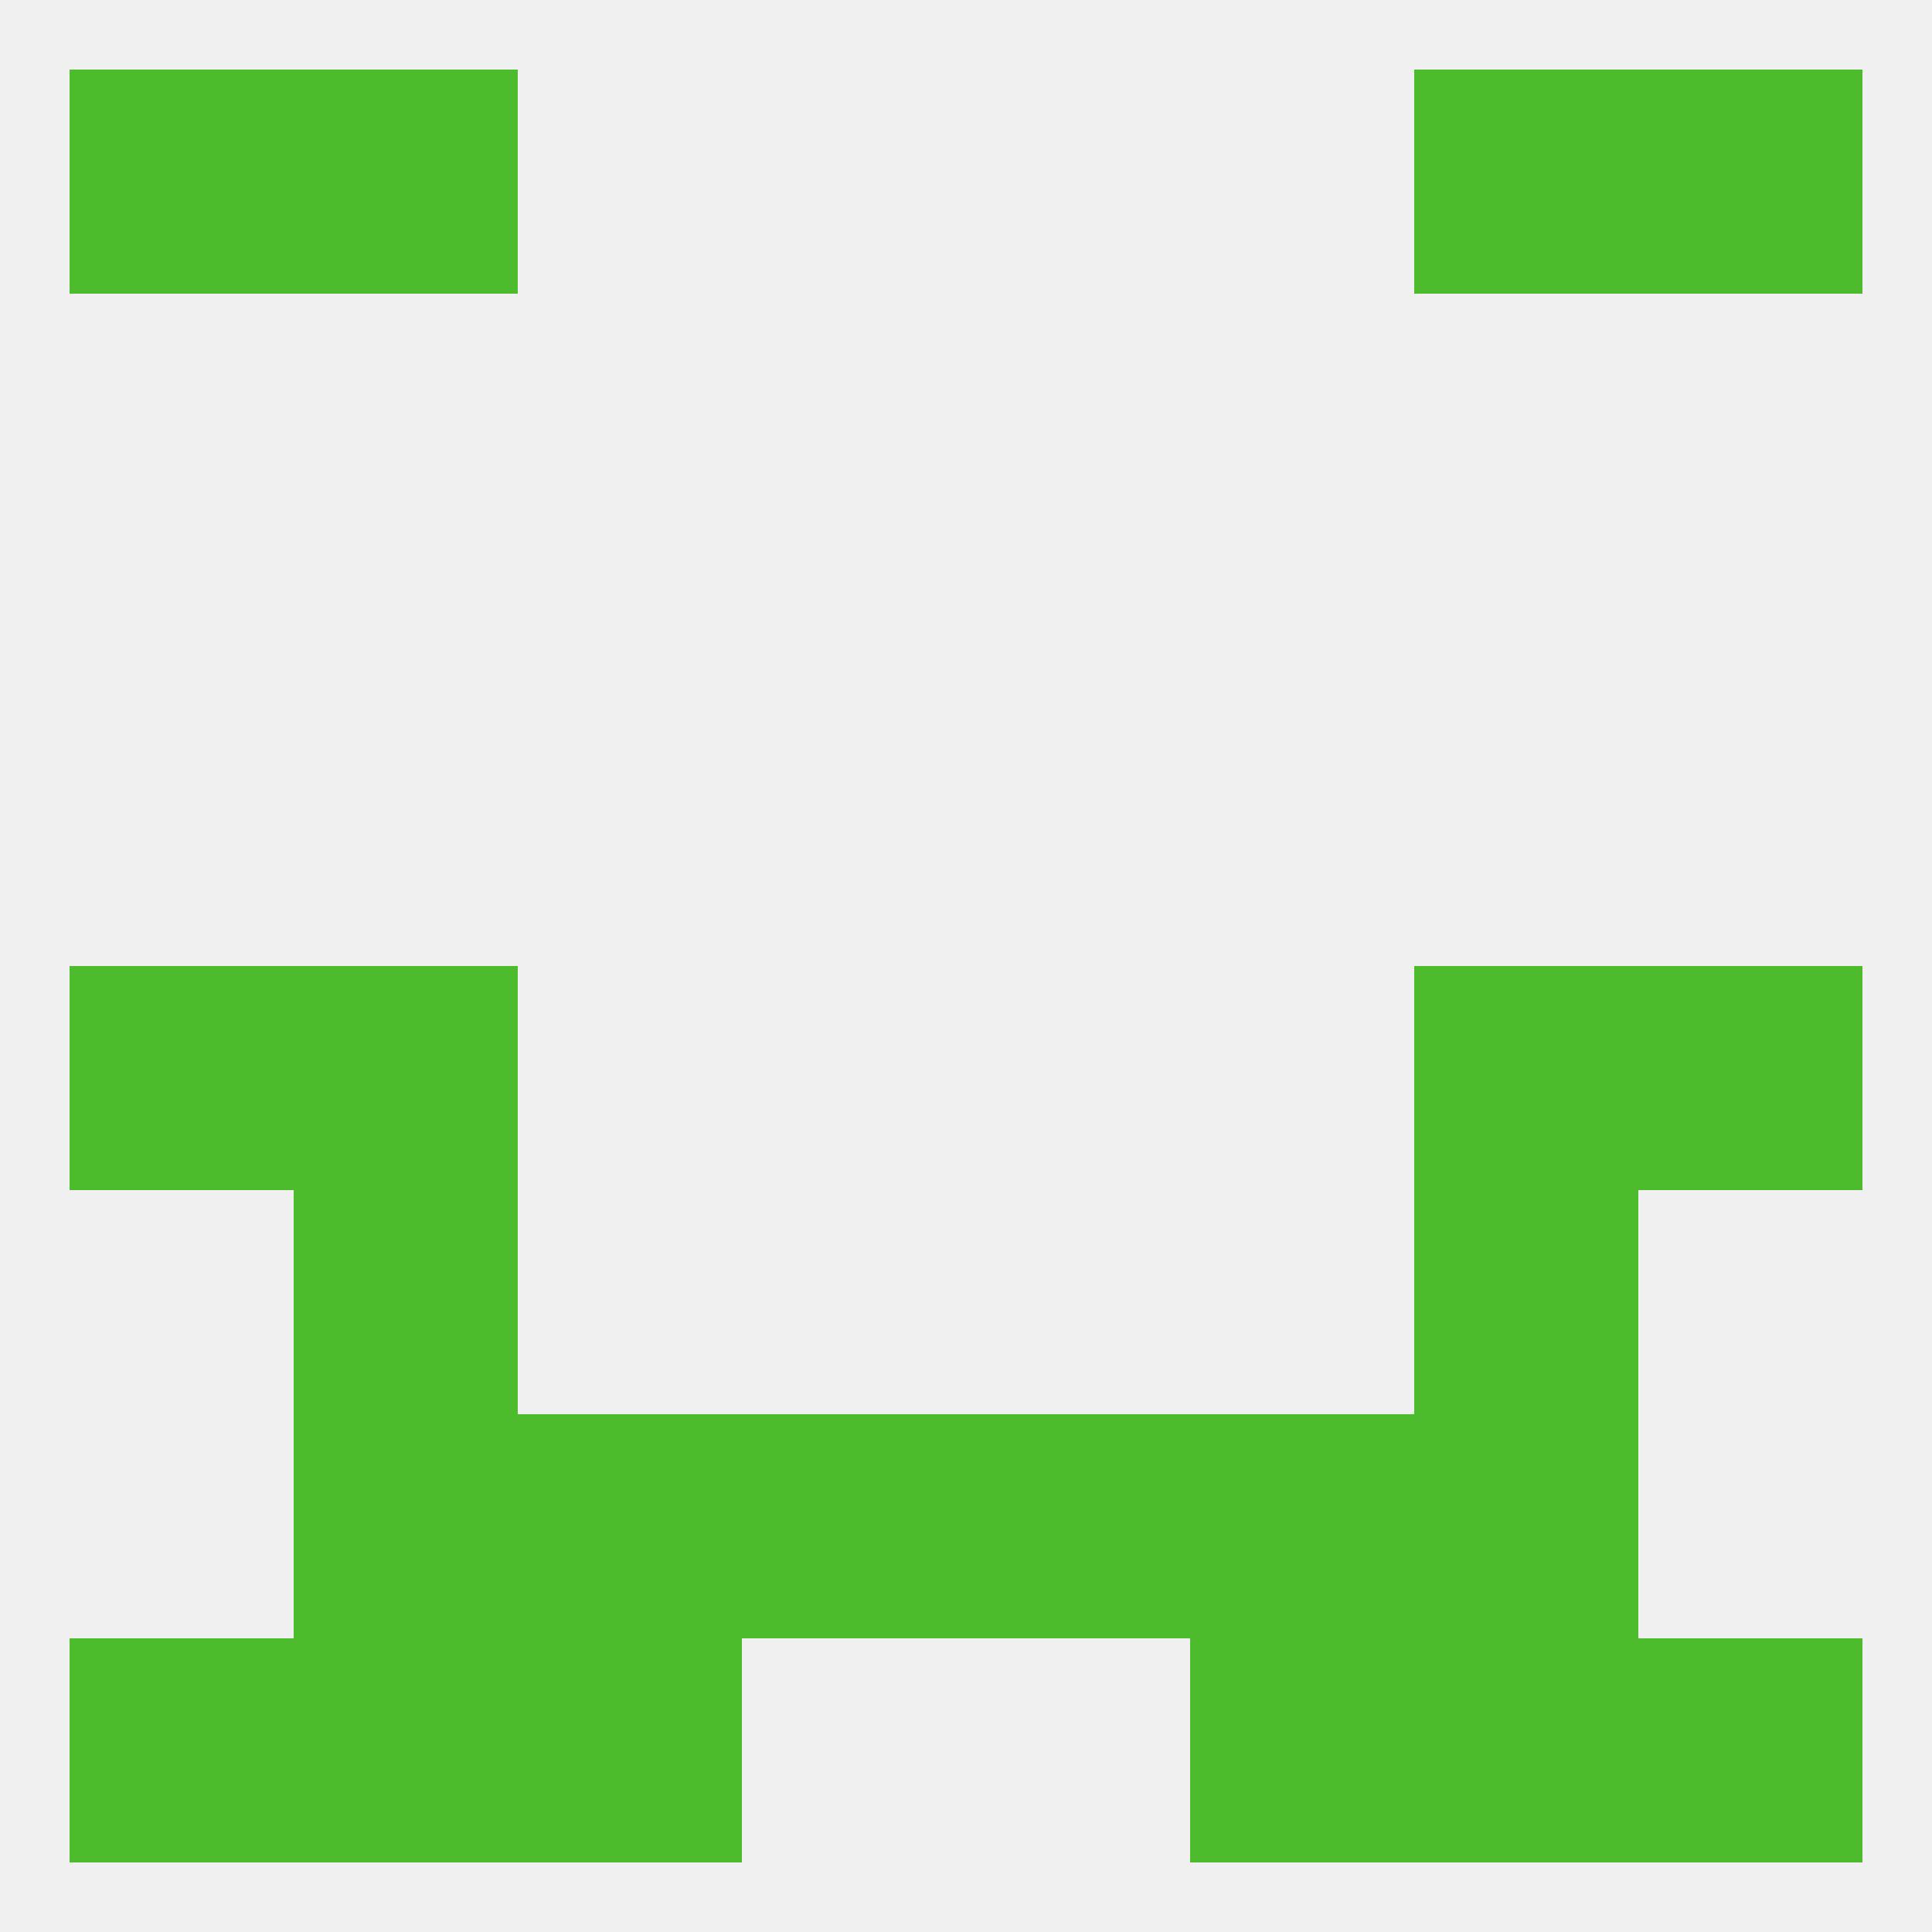
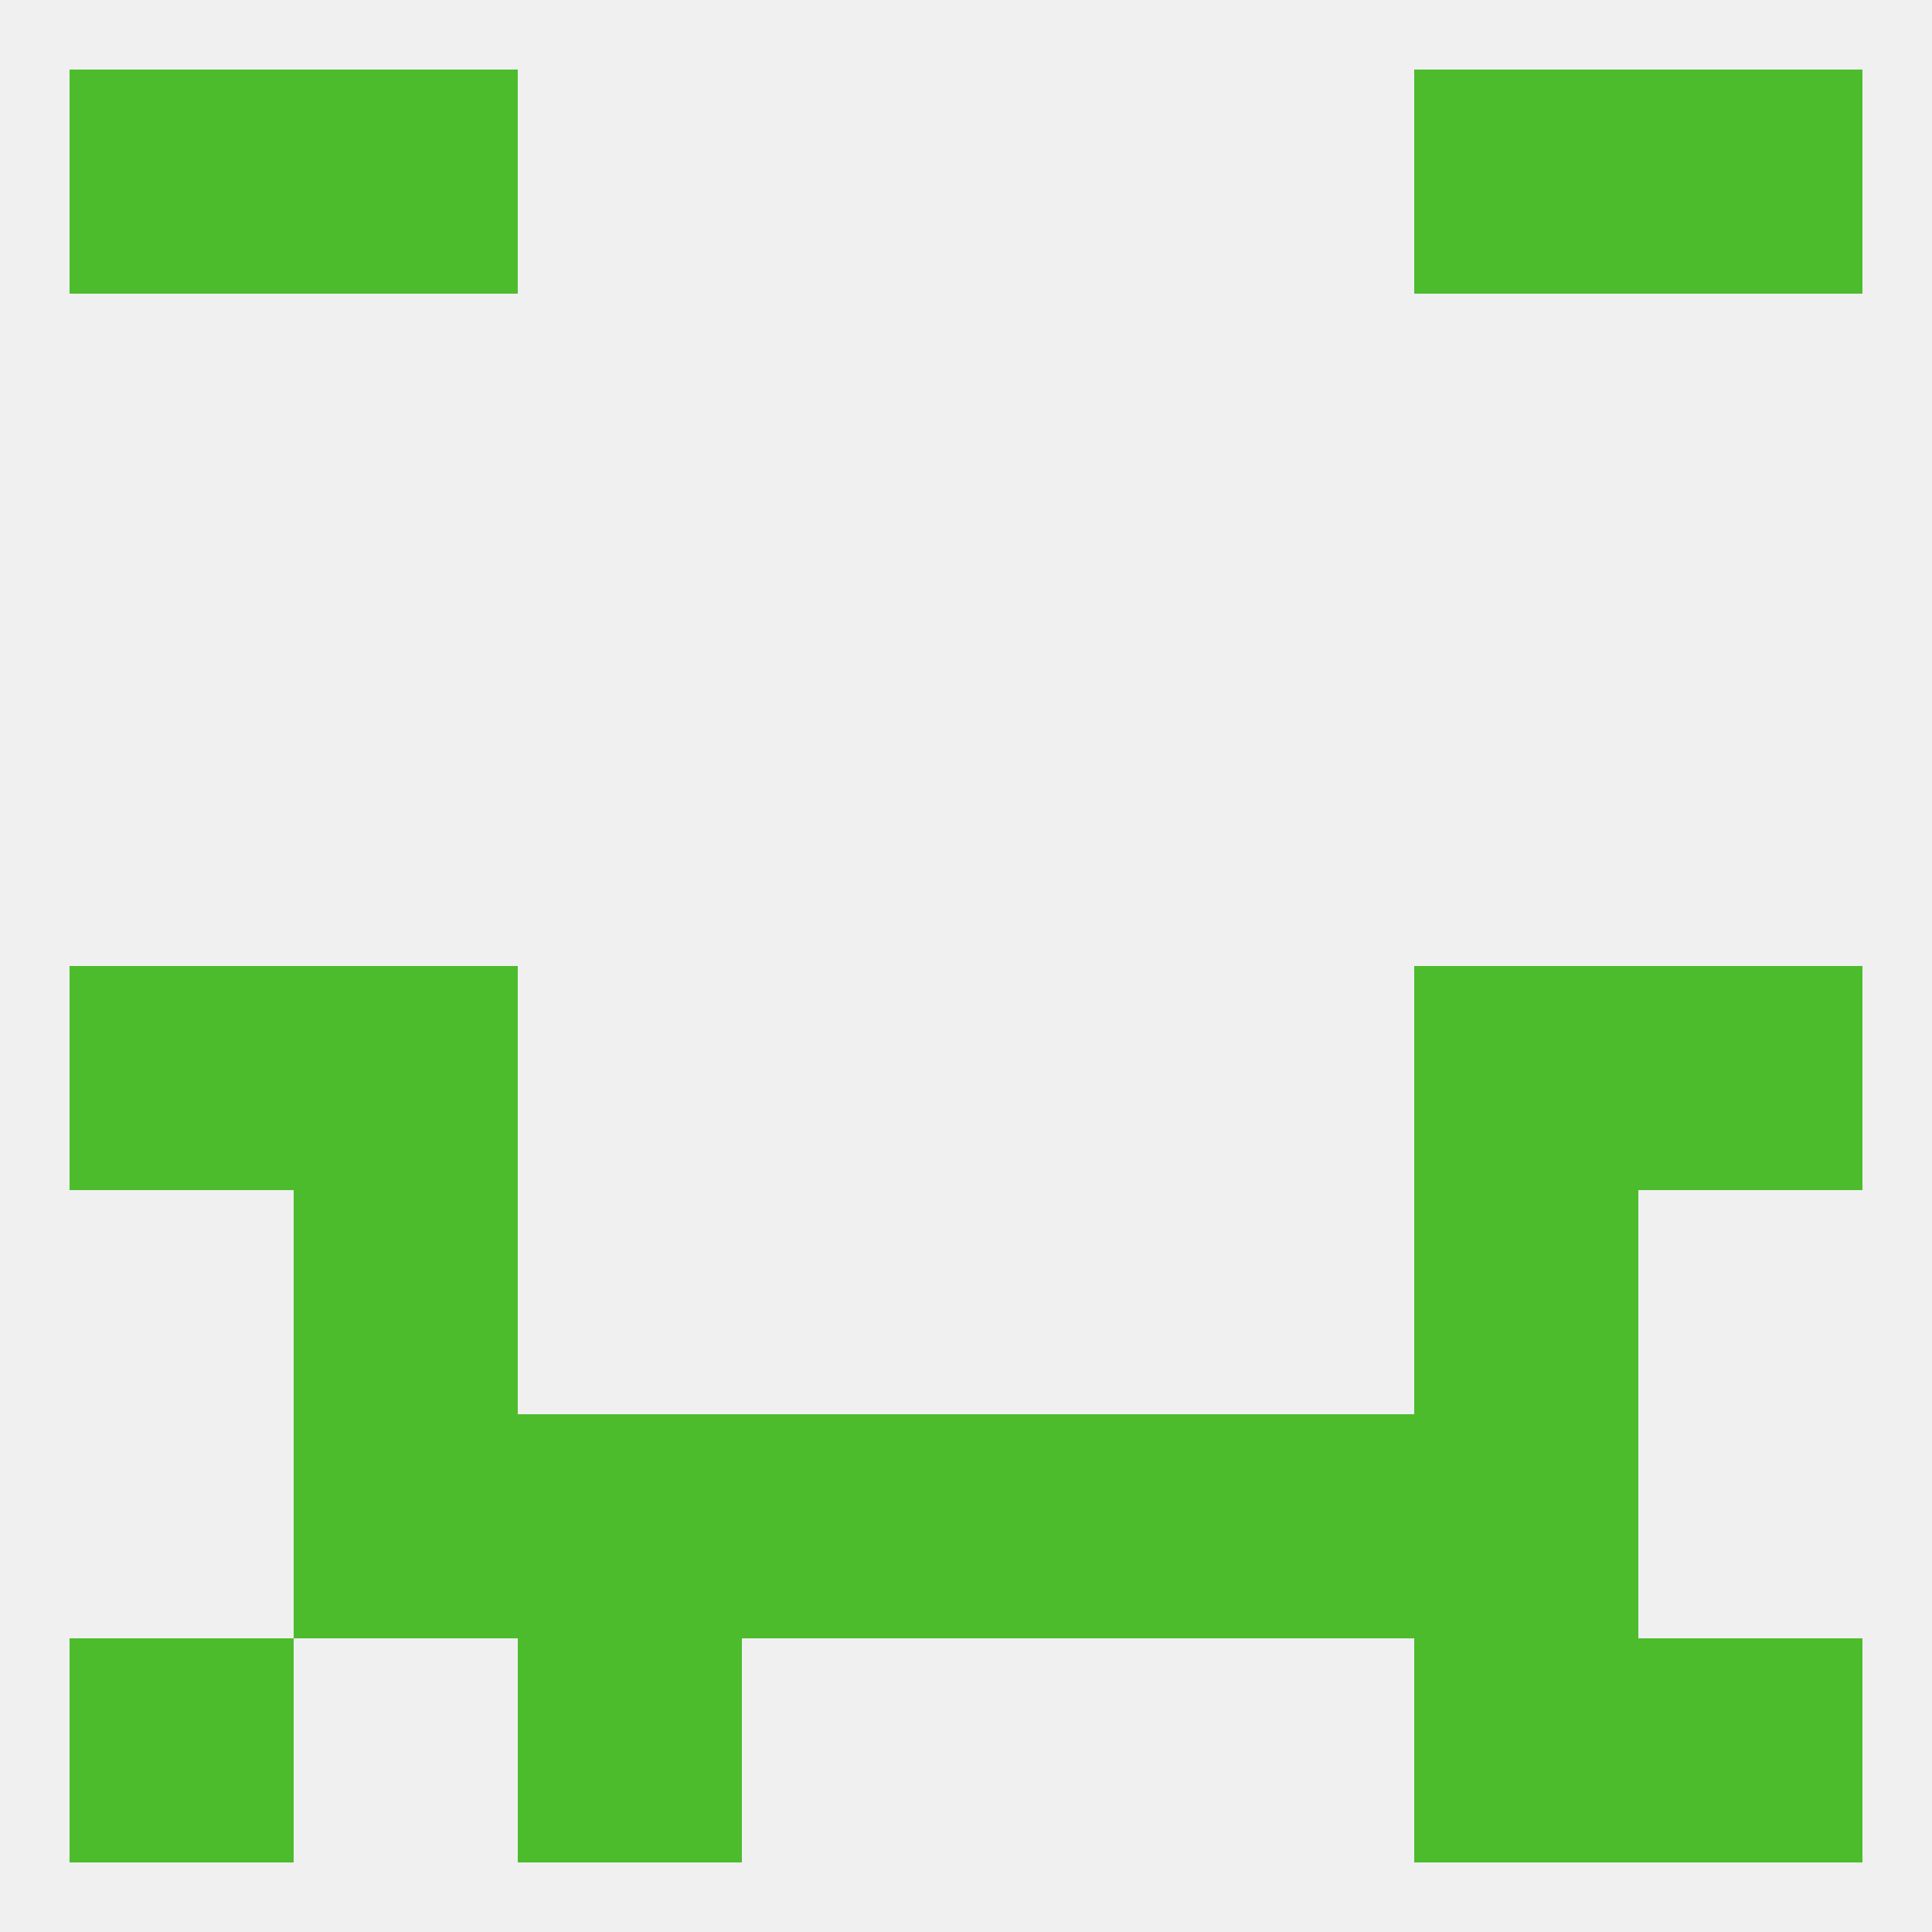
<svg xmlns="http://www.w3.org/2000/svg" version="1.1" baseprofile="full" width="250" height="250" viewBox="0 0 250 250">
  <rect width="100%" height="100%" fill="rgba(240,240,240,255)" />
  <rect x="183" y="125" width="29" height="29" fill="rgba(76,188,45,255)" />
  <rect x="9" y="125" width="29" height="29" fill="rgba(76,188,45,255)" />
  <rect x="212" y="125" width="29" height="29" fill="rgba(76,188,45,255)" />
  <rect x="38" y="125" width="29" height="29" fill="rgba(76,188,45,255)" />
  <rect x="38" y="154" width="29" height="29" fill="rgba(76,188,45,255)" />
  <rect x="183" y="154" width="29" height="29" fill="rgba(76,188,45,255)" />
  <rect x="154" y="183" width="29" height="29" fill="rgba(76,188,45,255)" />
  <rect x="38" y="183" width="29" height="29" fill="rgba(76,188,45,255)" />
  <rect x="183" y="183" width="29" height="29" fill="rgba(76,188,45,255)" />
  <rect x="96" y="183" width="29" height="29" fill="rgba(76,188,45,255)" />
  <rect x="125" y="183" width="29" height="29" fill="rgba(76,188,45,255)" />
  <rect x="67" y="183" width="29" height="29" fill="rgba(76,188,45,255)" />
-   <rect x="154" y="212" width="29" height="29" fill="rgba(76,188,45,255)" />
-   <rect x="38" y="212" width="29" height="29" fill="rgba(76,188,45,255)" />
  <rect x="183" y="212" width="29" height="29" fill="rgba(76,188,45,255)" />
  <rect x="9" y="212" width="29" height="29" fill="rgba(76,188,45,255)" />
  <rect x="212" y="212" width="29" height="29" fill="rgba(76,188,45,255)" />
  <rect x="67" y="212" width="29" height="29" fill="rgba(76,188,45,255)" />
  <rect x="9" y="9" width="29" height="29" fill="rgba(76,188,45,255)" />
  <rect x="212" y="9" width="29" height="29" fill="rgba(76,188,45,255)" />
  <rect x="38" y="9" width="29" height="29" fill="rgba(76,188,45,255)" />
  <rect x="183" y="9" width="29" height="29" fill="rgba(76,188,45,255)" />
</svg>